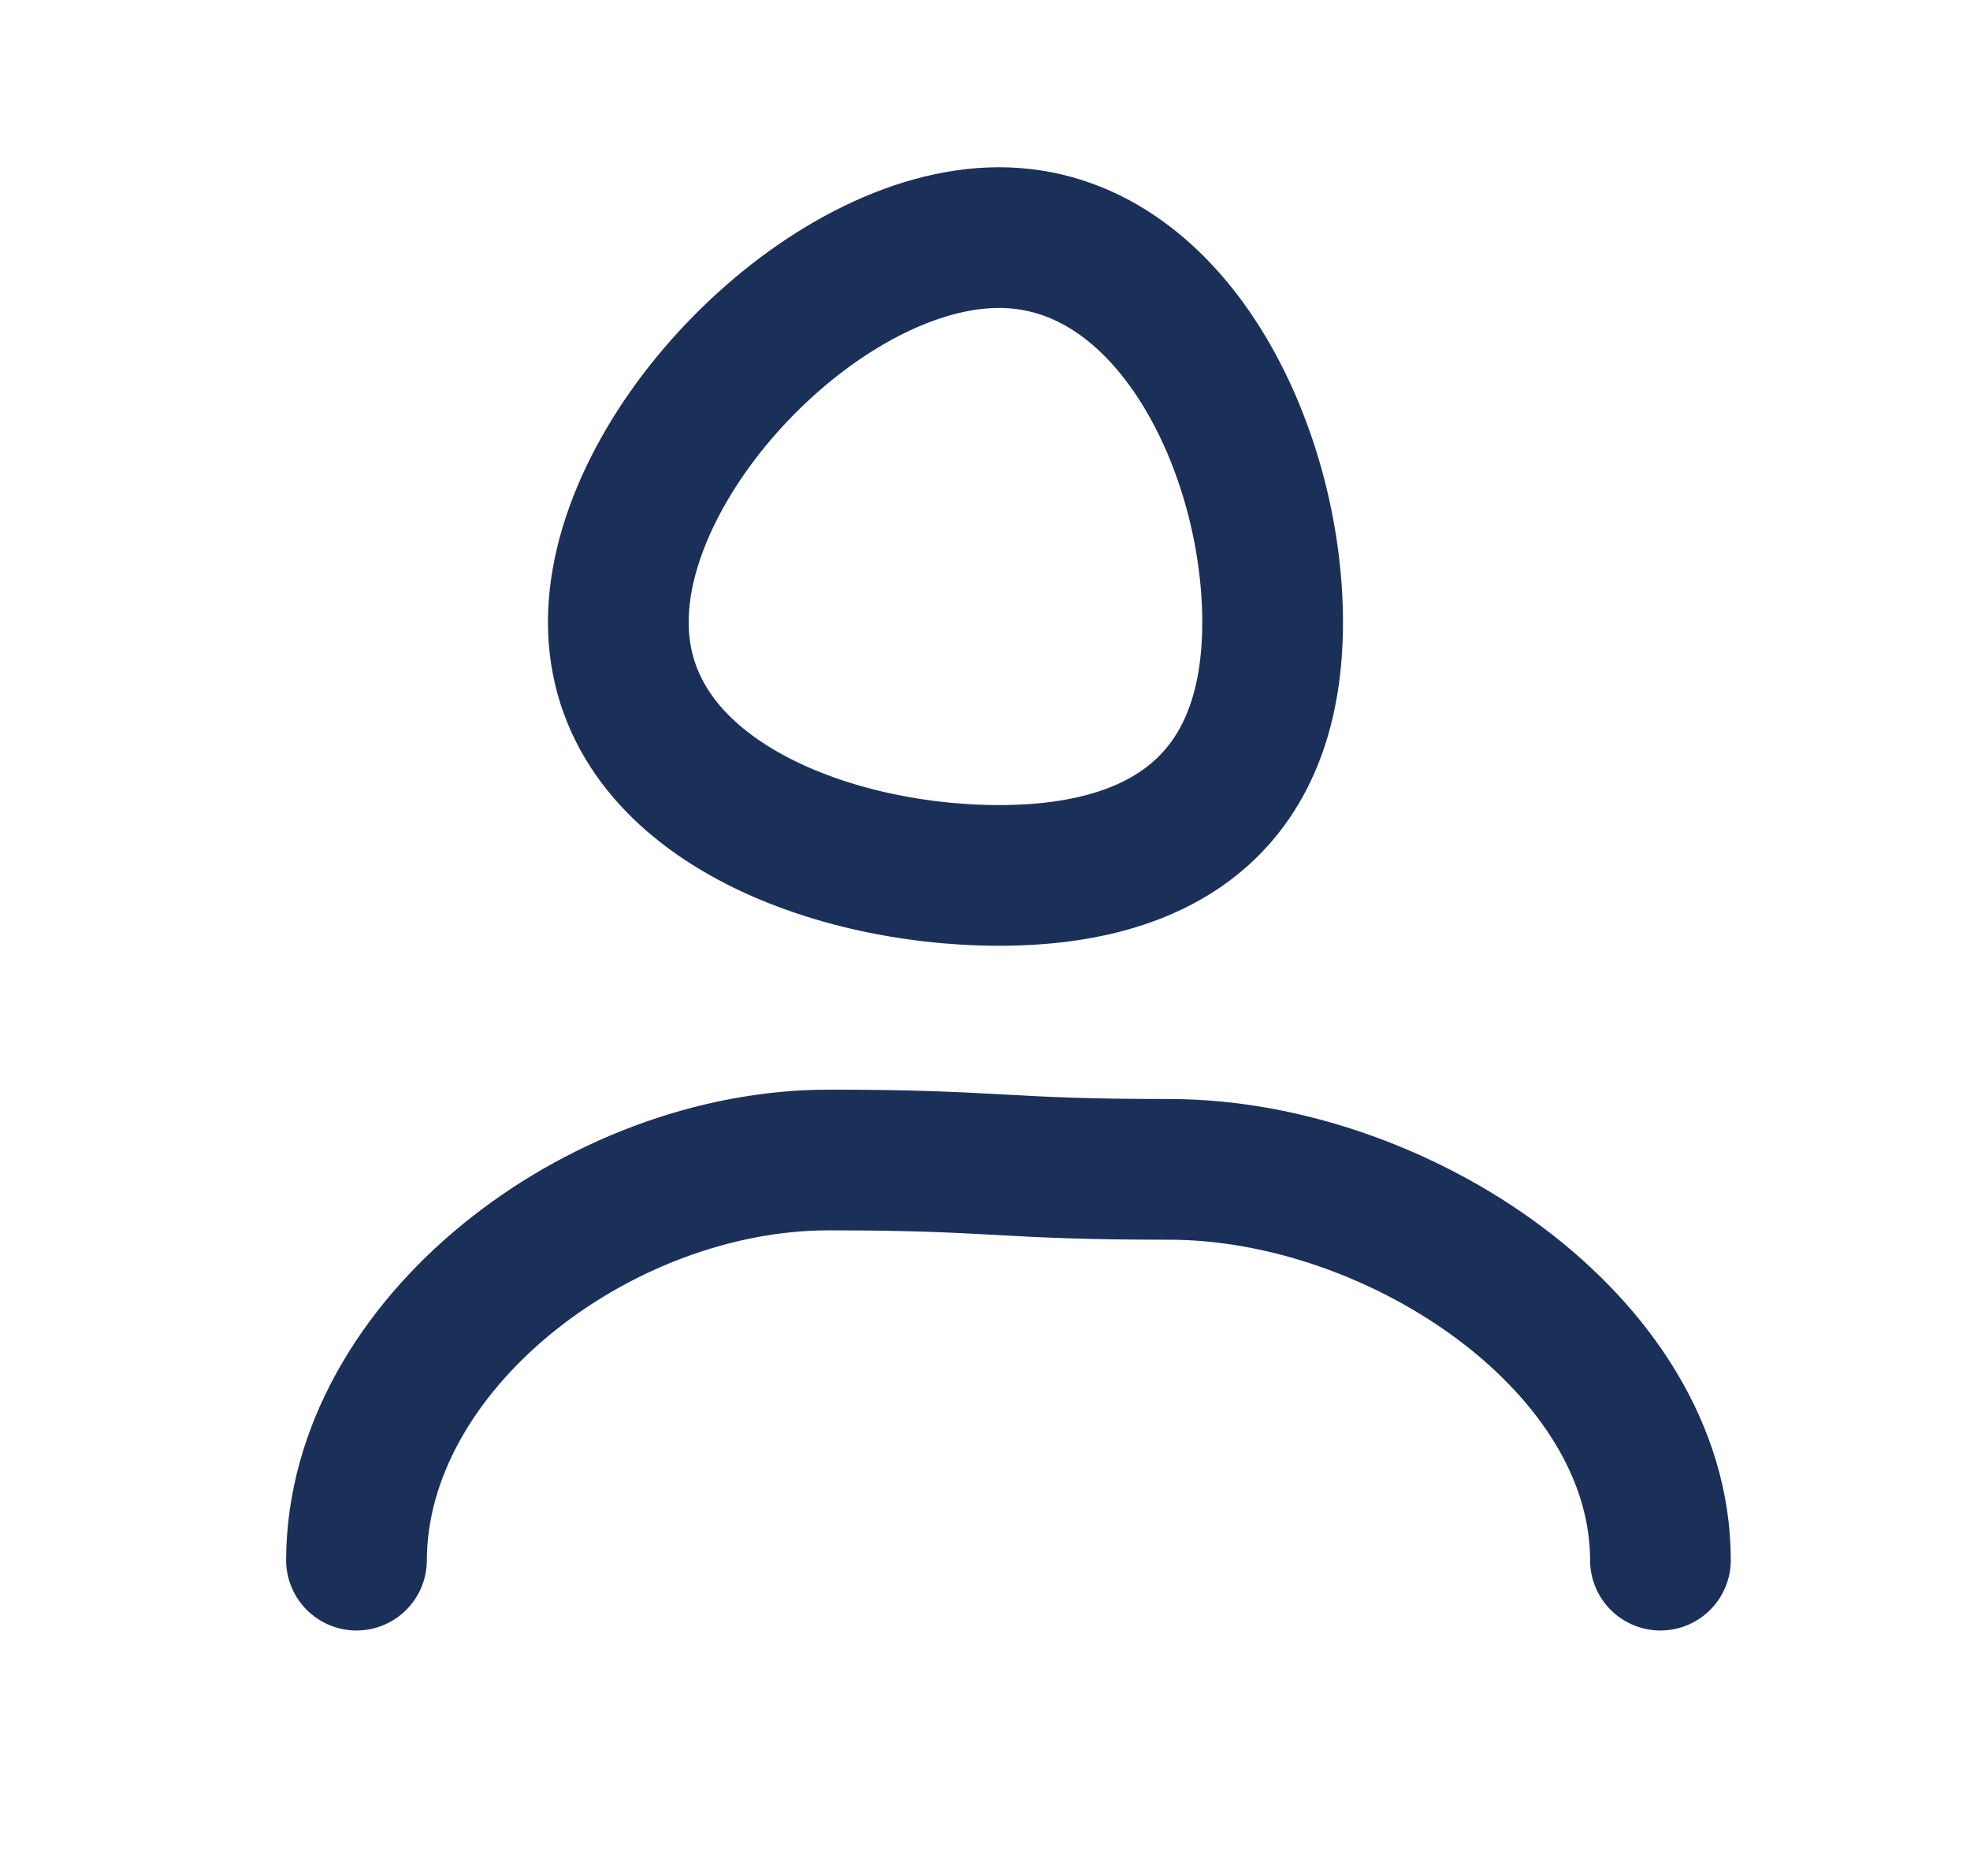
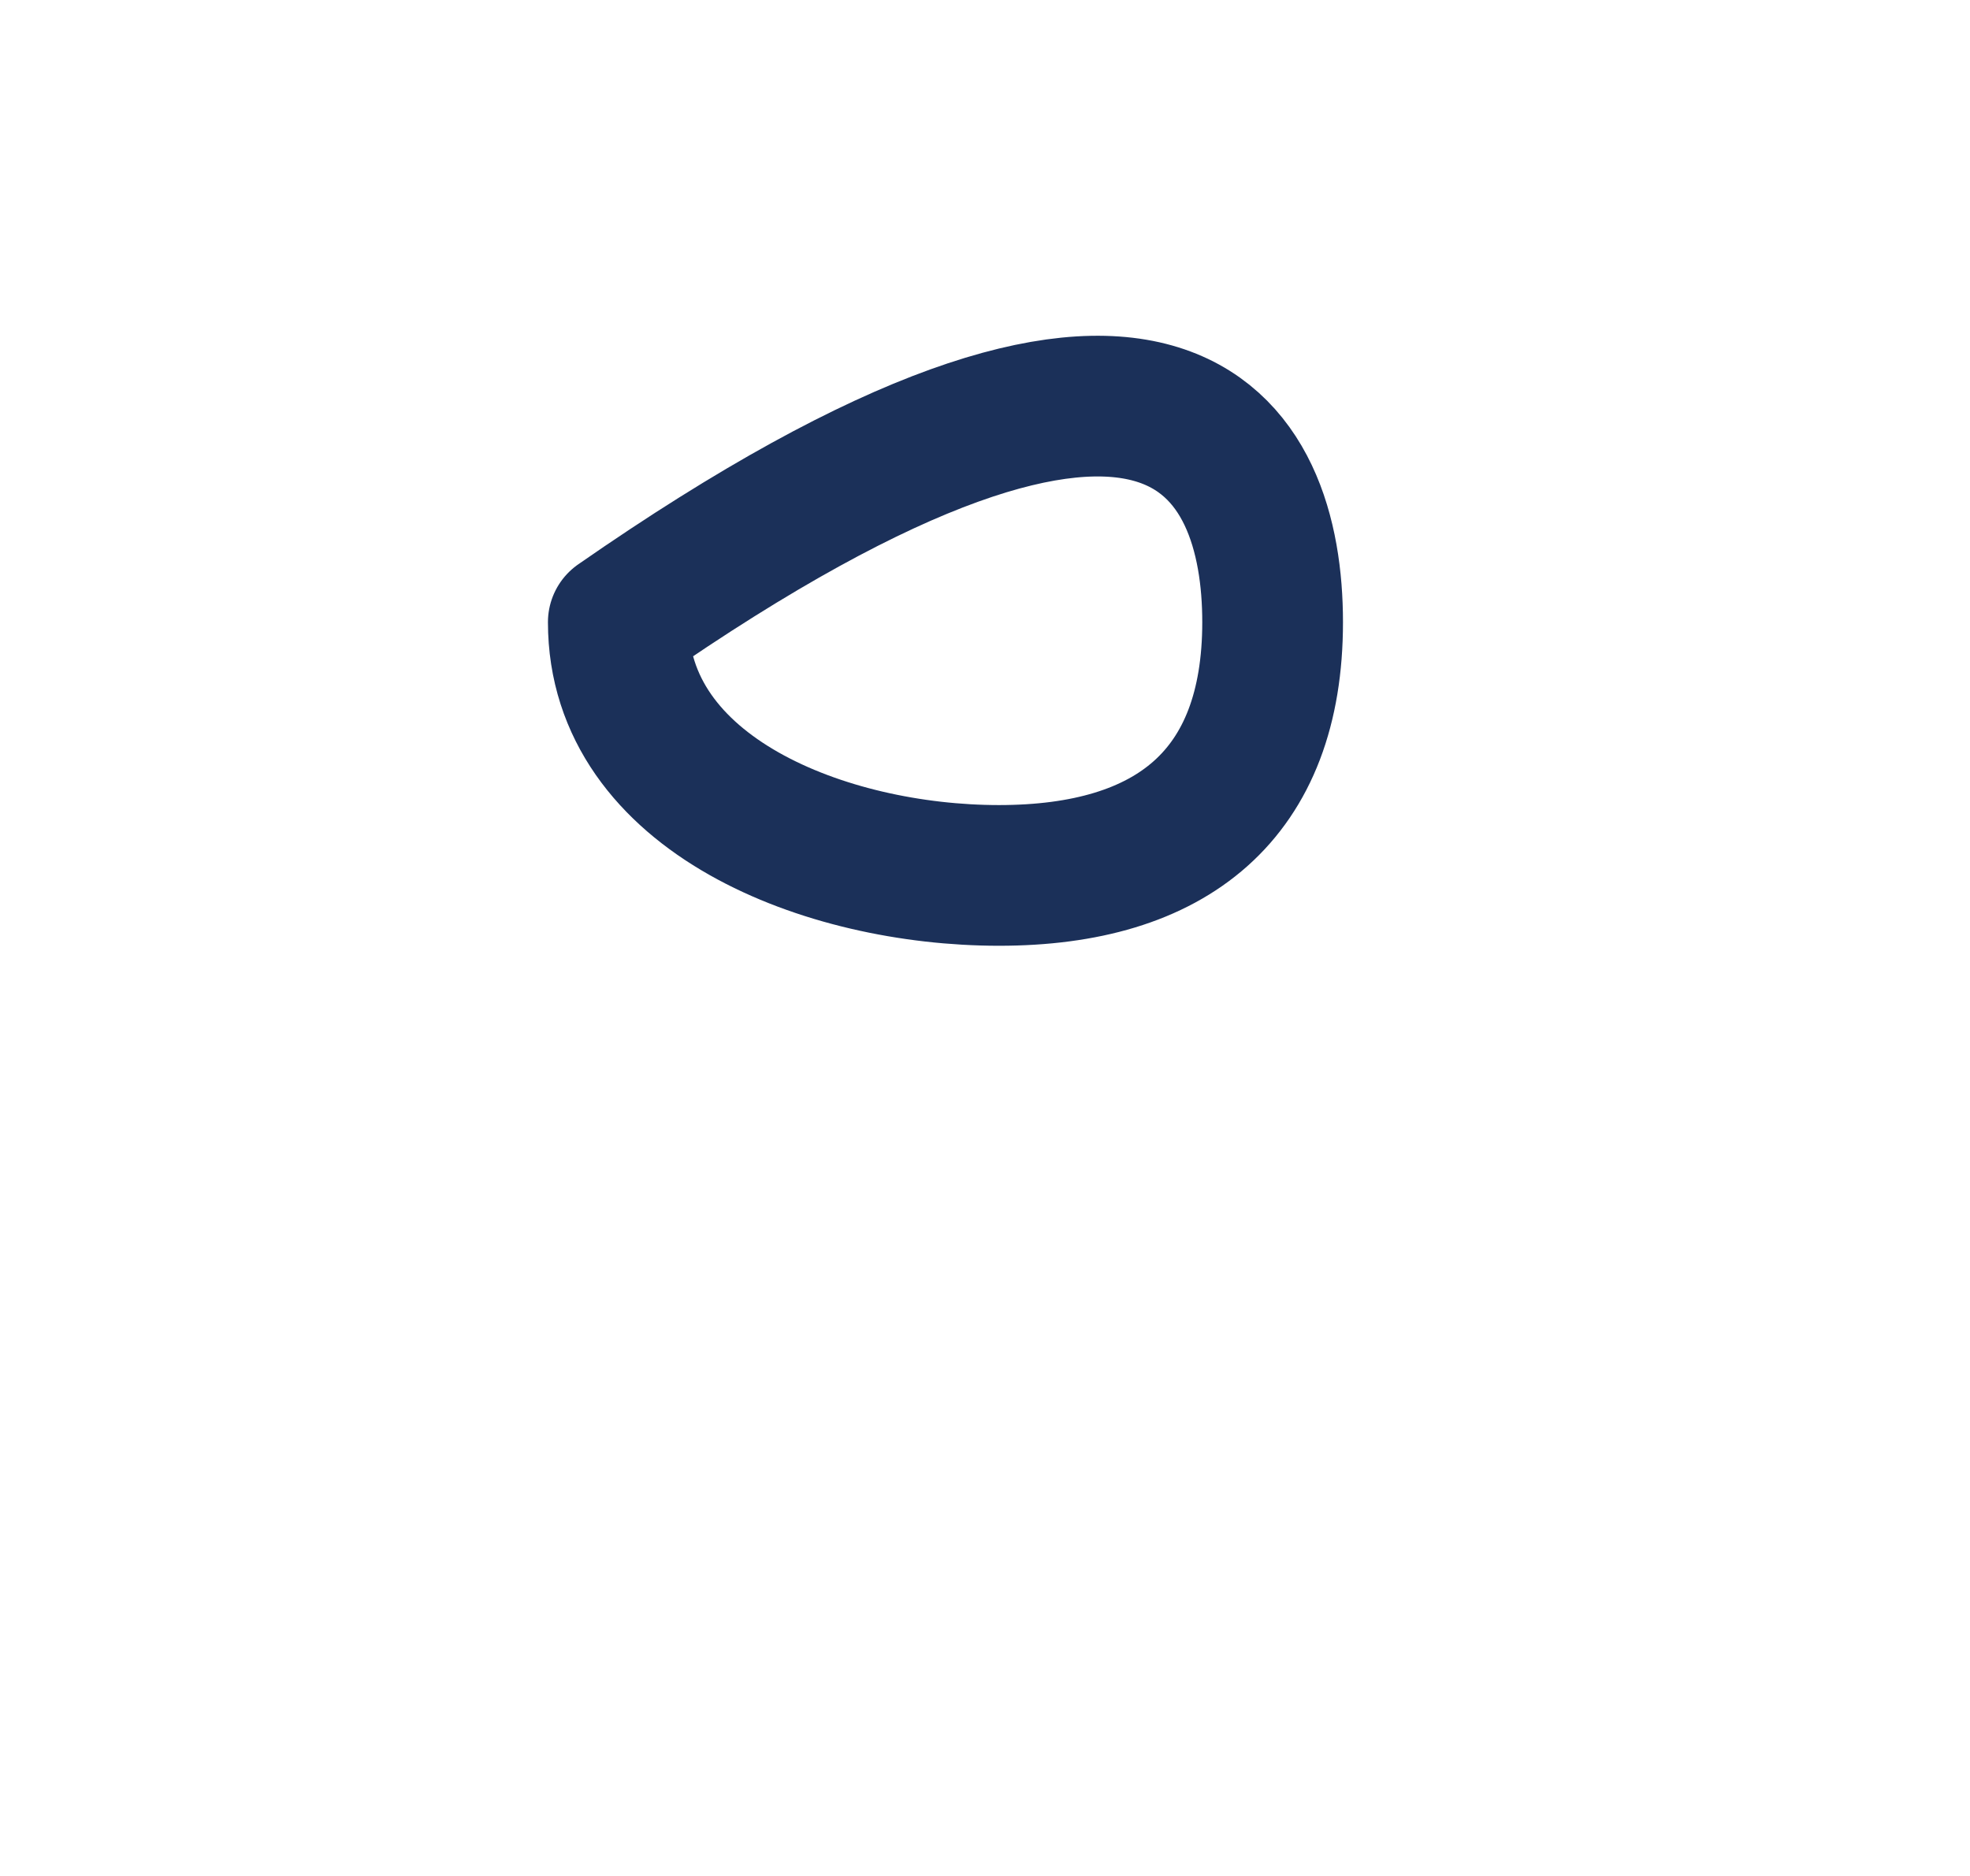
<svg xmlns="http://www.w3.org/2000/svg" width="21" height="20" viewBox="0 0 21 20" fill="none">
-   <path d="M17.7 16.633C17.7 14.333 14.908 12.467 12.466 12.467C10.65 12.467 10.65 12.367 8.833 12.367C6.383 12.367 3.808 14.333 3.8 16.633" stroke="#1B3059" stroke-width="1.5" stroke-linecap="round" stroke-linejoin="round" />
-   <path d="M6.591 6.633C6.591 4.792 8.807 2.533 10.649 2.533C12.491 2.533 13.566 4.792 13.566 6.633C13.566 8.475 12.491 9.333 10.649 9.333C8.807 9.333 6.591 8.475 6.591 6.633Z" stroke="#1B3059" stroke-width="1.5" stroke-linecap="round" stroke-linejoin="round" />
+   <path d="M6.591 6.633C12.491 2.533 13.566 4.792 13.566 6.633C13.566 8.475 12.491 9.333 10.649 9.333C8.807 9.333 6.591 8.475 6.591 6.633Z" stroke="#1B3059" stroke-width="1.5" stroke-linecap="round" stroke-linejoin="round" />
</svg>